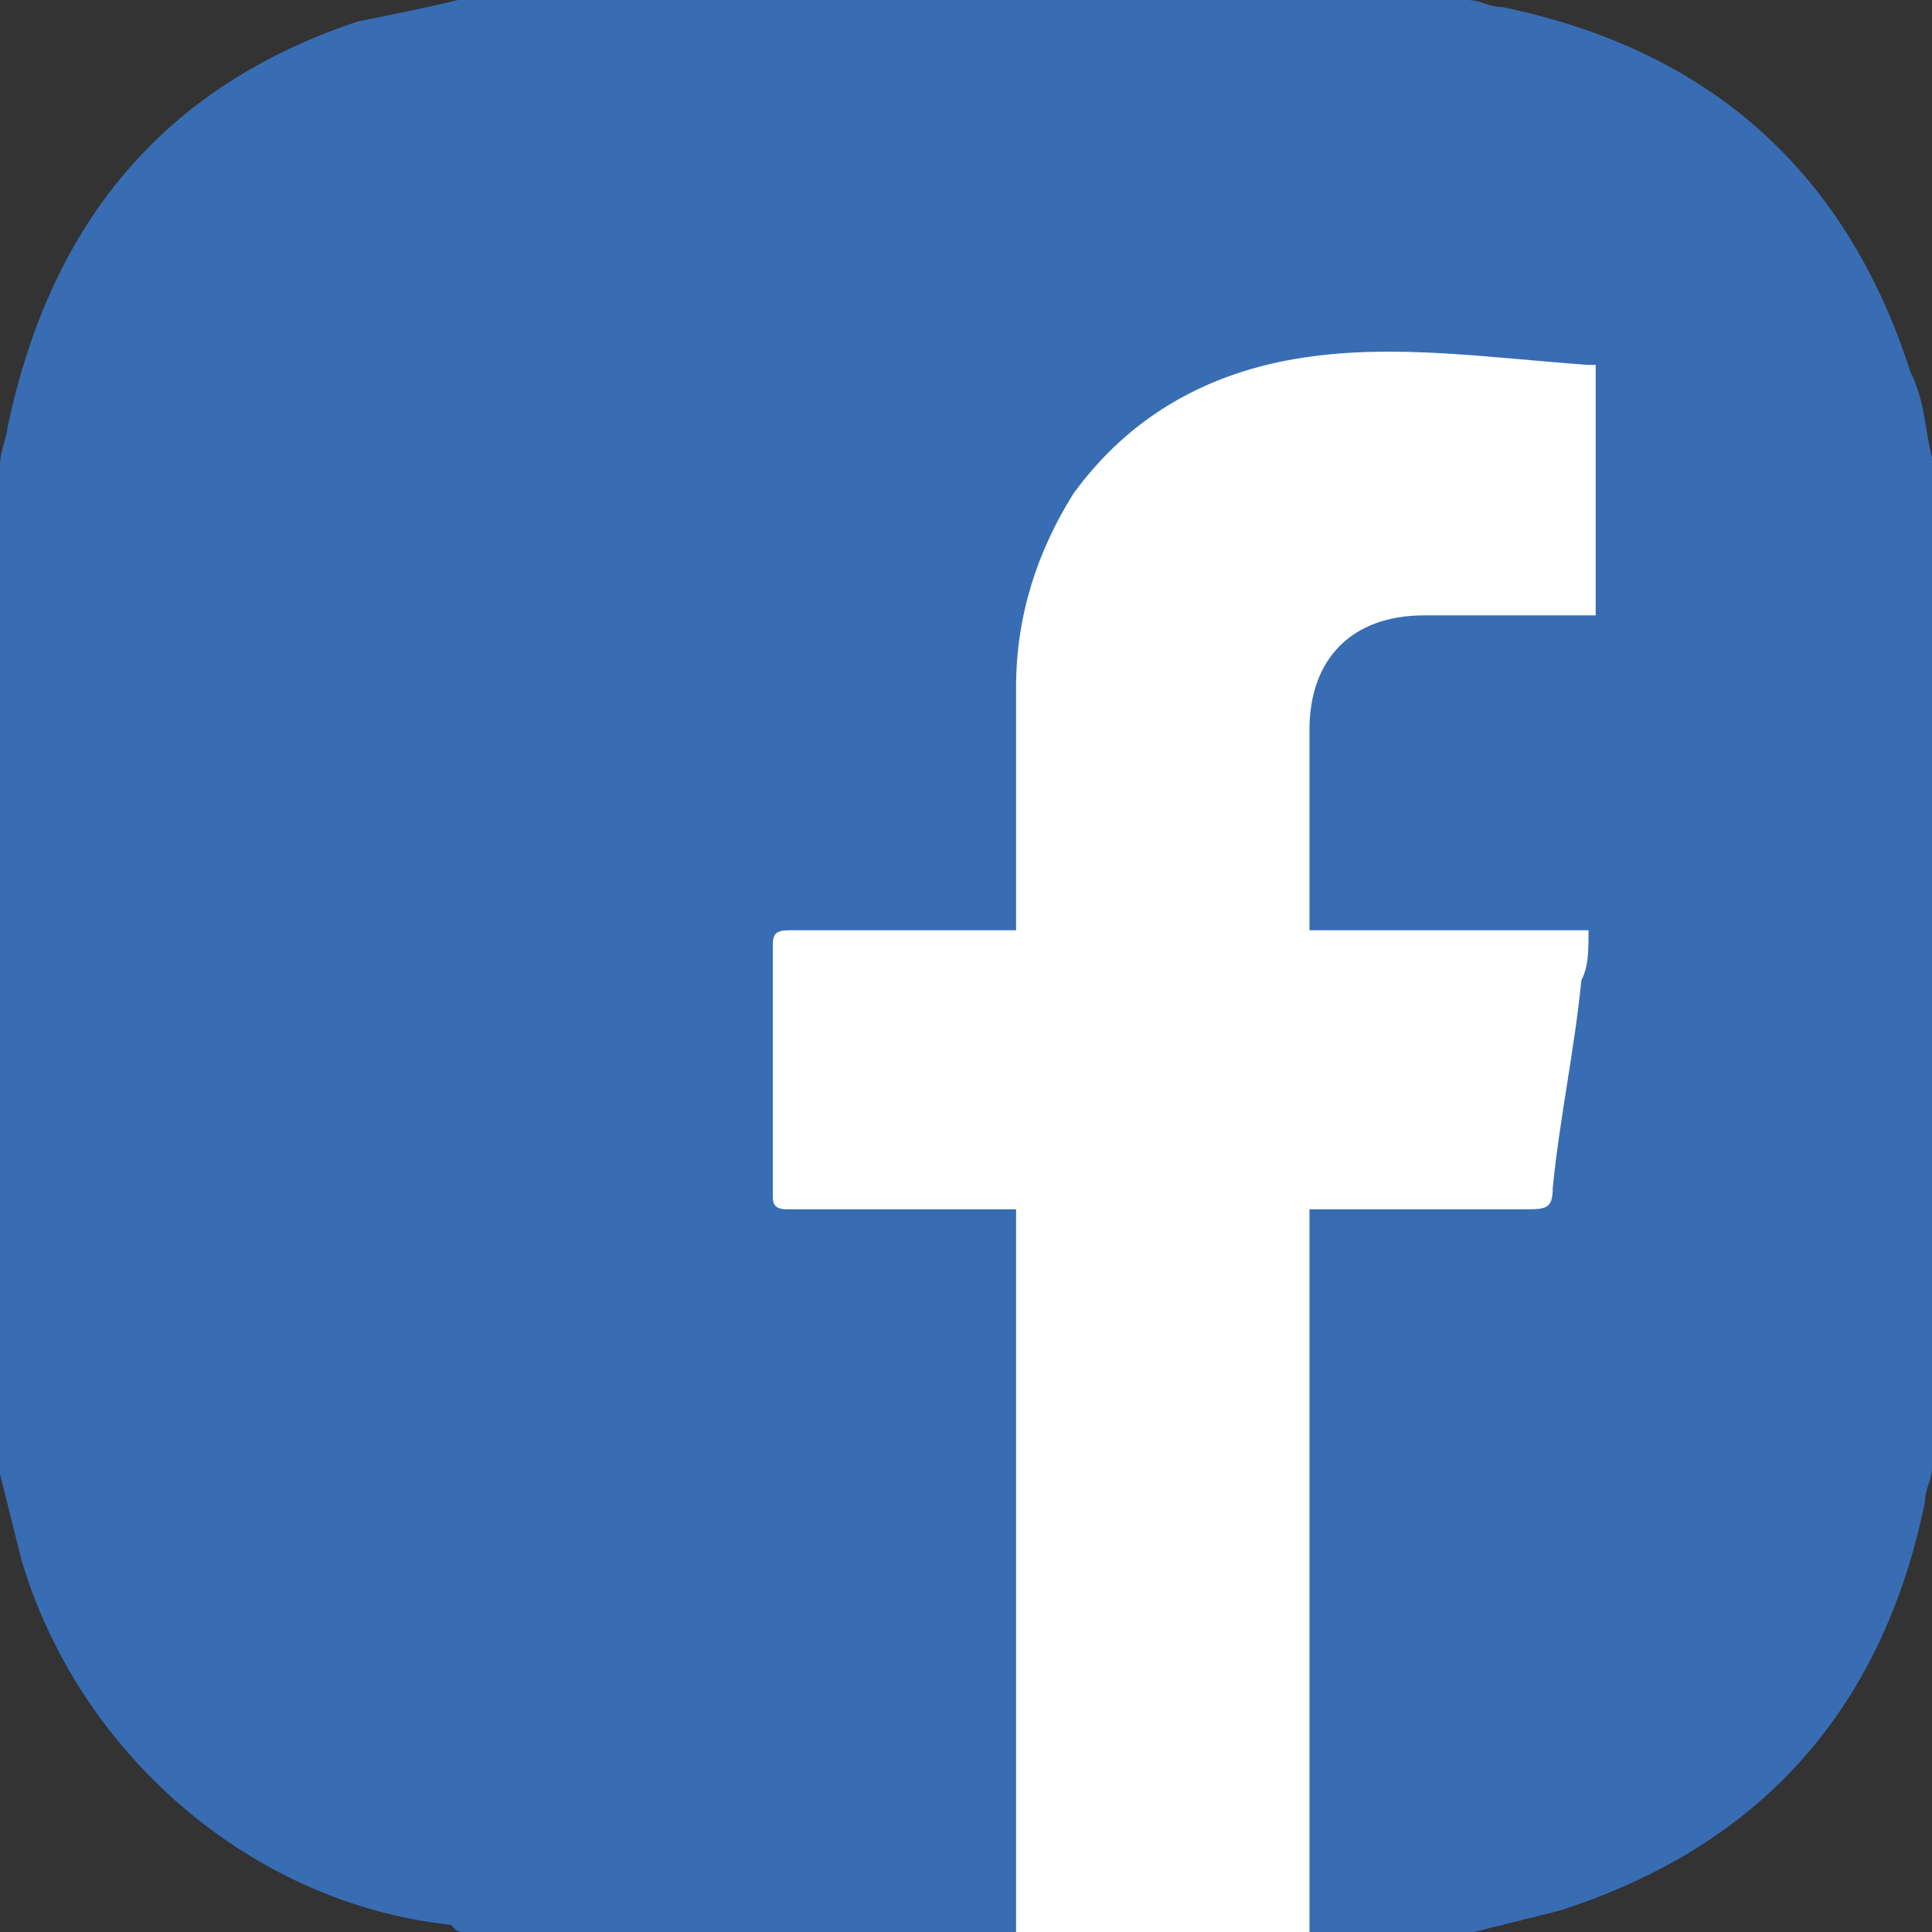
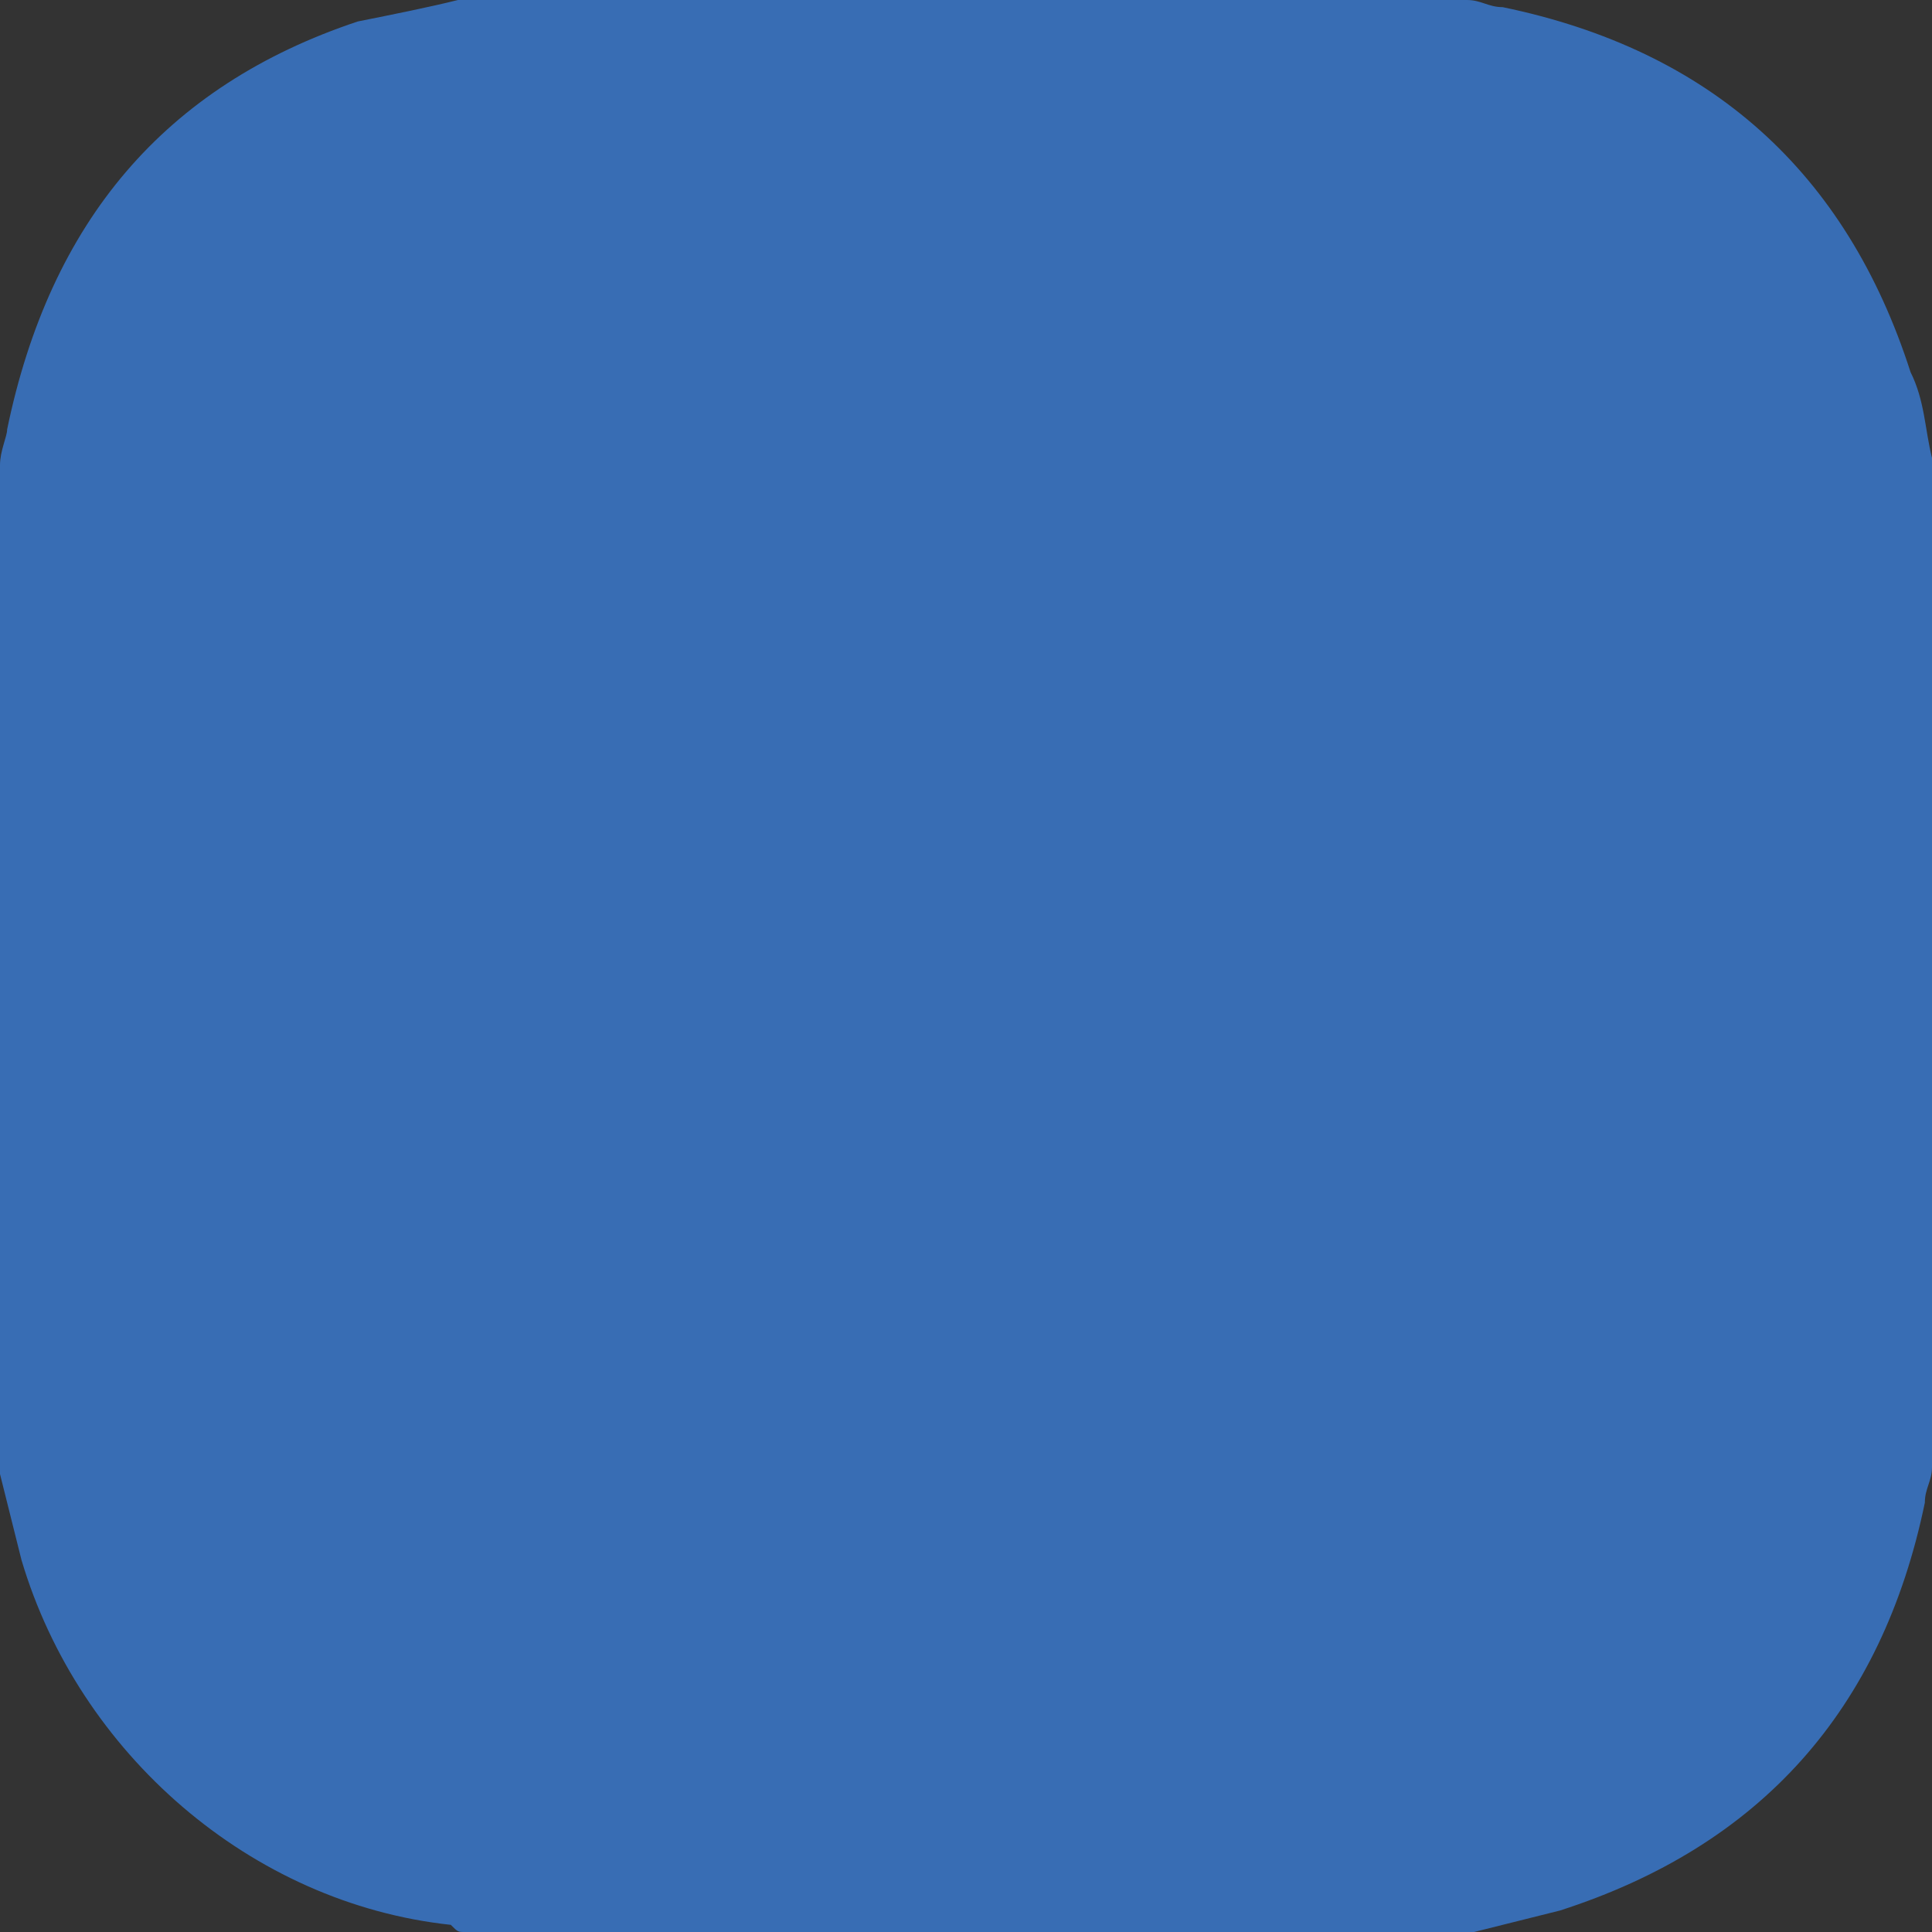
<svg xmlns="http://www.w3.org/2000/svg" version="1.1" id="Layer_1" x="0px" y="0px" viewBox="0 0 27 27" style="enable-background:new 0 0 27 27;" xml:space="preserve">
  <rect x="0" y="0" width="27" height="27" fill="#333333" stroke="none" />
  <style type="text/css">
	.st0{fill:#386DB4;}
	.st1{fill:#FFFFFF;}
</style>
  <g>
    <path class="st0" d="M0,20.6c0-4.7,0-9.4,0-14.1c0-0.2,0.1-0.4,0.1-0.5C0.7,3.1,2.3,1.2,5,0.3C5.5,0.2,6,0.1,6.4,0   c4.7,0,9.4,0,14.1,0c0.2,0,0.3,0.1,0.5,0.1c2.9,0.6,4.8,2.3,5.7,5.1C26.9,5.6,26.9,6,27,6.4c0,4.7,0,9.4,0,14.1   c0,0.2-0.1,0.3-0.1,0.5c-0.6,2.9-2.3,4.8-5.1,5.7c-0.4,0.1-0.8,0.2-1.2,0.3c-4.7,0-9.4,0-14.1,0c-0.1,0-0.1,0-0.2-0.1   c-2.8-0.3-5.2-2.4-6-5.1C0.2,21.4,0.1,21,0,20.6z" />
    <g>
-       <path class="st1" d="M14.2,16.9c-0.7,0-1.3,0-1.9,0c-0.4,0-0.8,0-1.3,0c-0.2,0-0.2-0.1-0.2-0.2c0-1.2,0-2.4,0-3.5    c0-0.2,0.1-0.2,0.3-0.2c0.9,0,1.8,0,2.7,0c0.1,0,0.2,0,0.4,0c0-0.1,0-0.3,0-0.4c0-1,0-2,0-3c0-1,0.3-1.9,0.8-2.7    c0.8-1.1,1.9-1.7,3.2-1.9c1.3-0.2,2.6,0,4,0.1c0,0,0.1,0,0.1,0c0,1.2,0,2.3,0,3.5c-0.1,0-0.2,0-0.3,0c-0.7,0-1.4,0-2.1,0    c-1,0-1.6,0.6-1.6,1.6c0,0.9,0,1.8,0,2.8c1.3,0,2.6,0,3.9,0c0,0.3,0,0.5-0.1,0.7c-0.1,1-0.3,1.9-0.4,2.9c0,0.3-0.1,0.3-0.4,0.3    c-0.9,0-1.8,0-2.7,0c-0.1,0-0.2,0-0.3,0c0,3.4,0,6.7,0,10.1c-1.4,0-2.7,0-4.1,0C14.2,23.6,14.2,20.3,14.2,16.9z" />
-     </g>
+       </g>
  </g>
</svg>